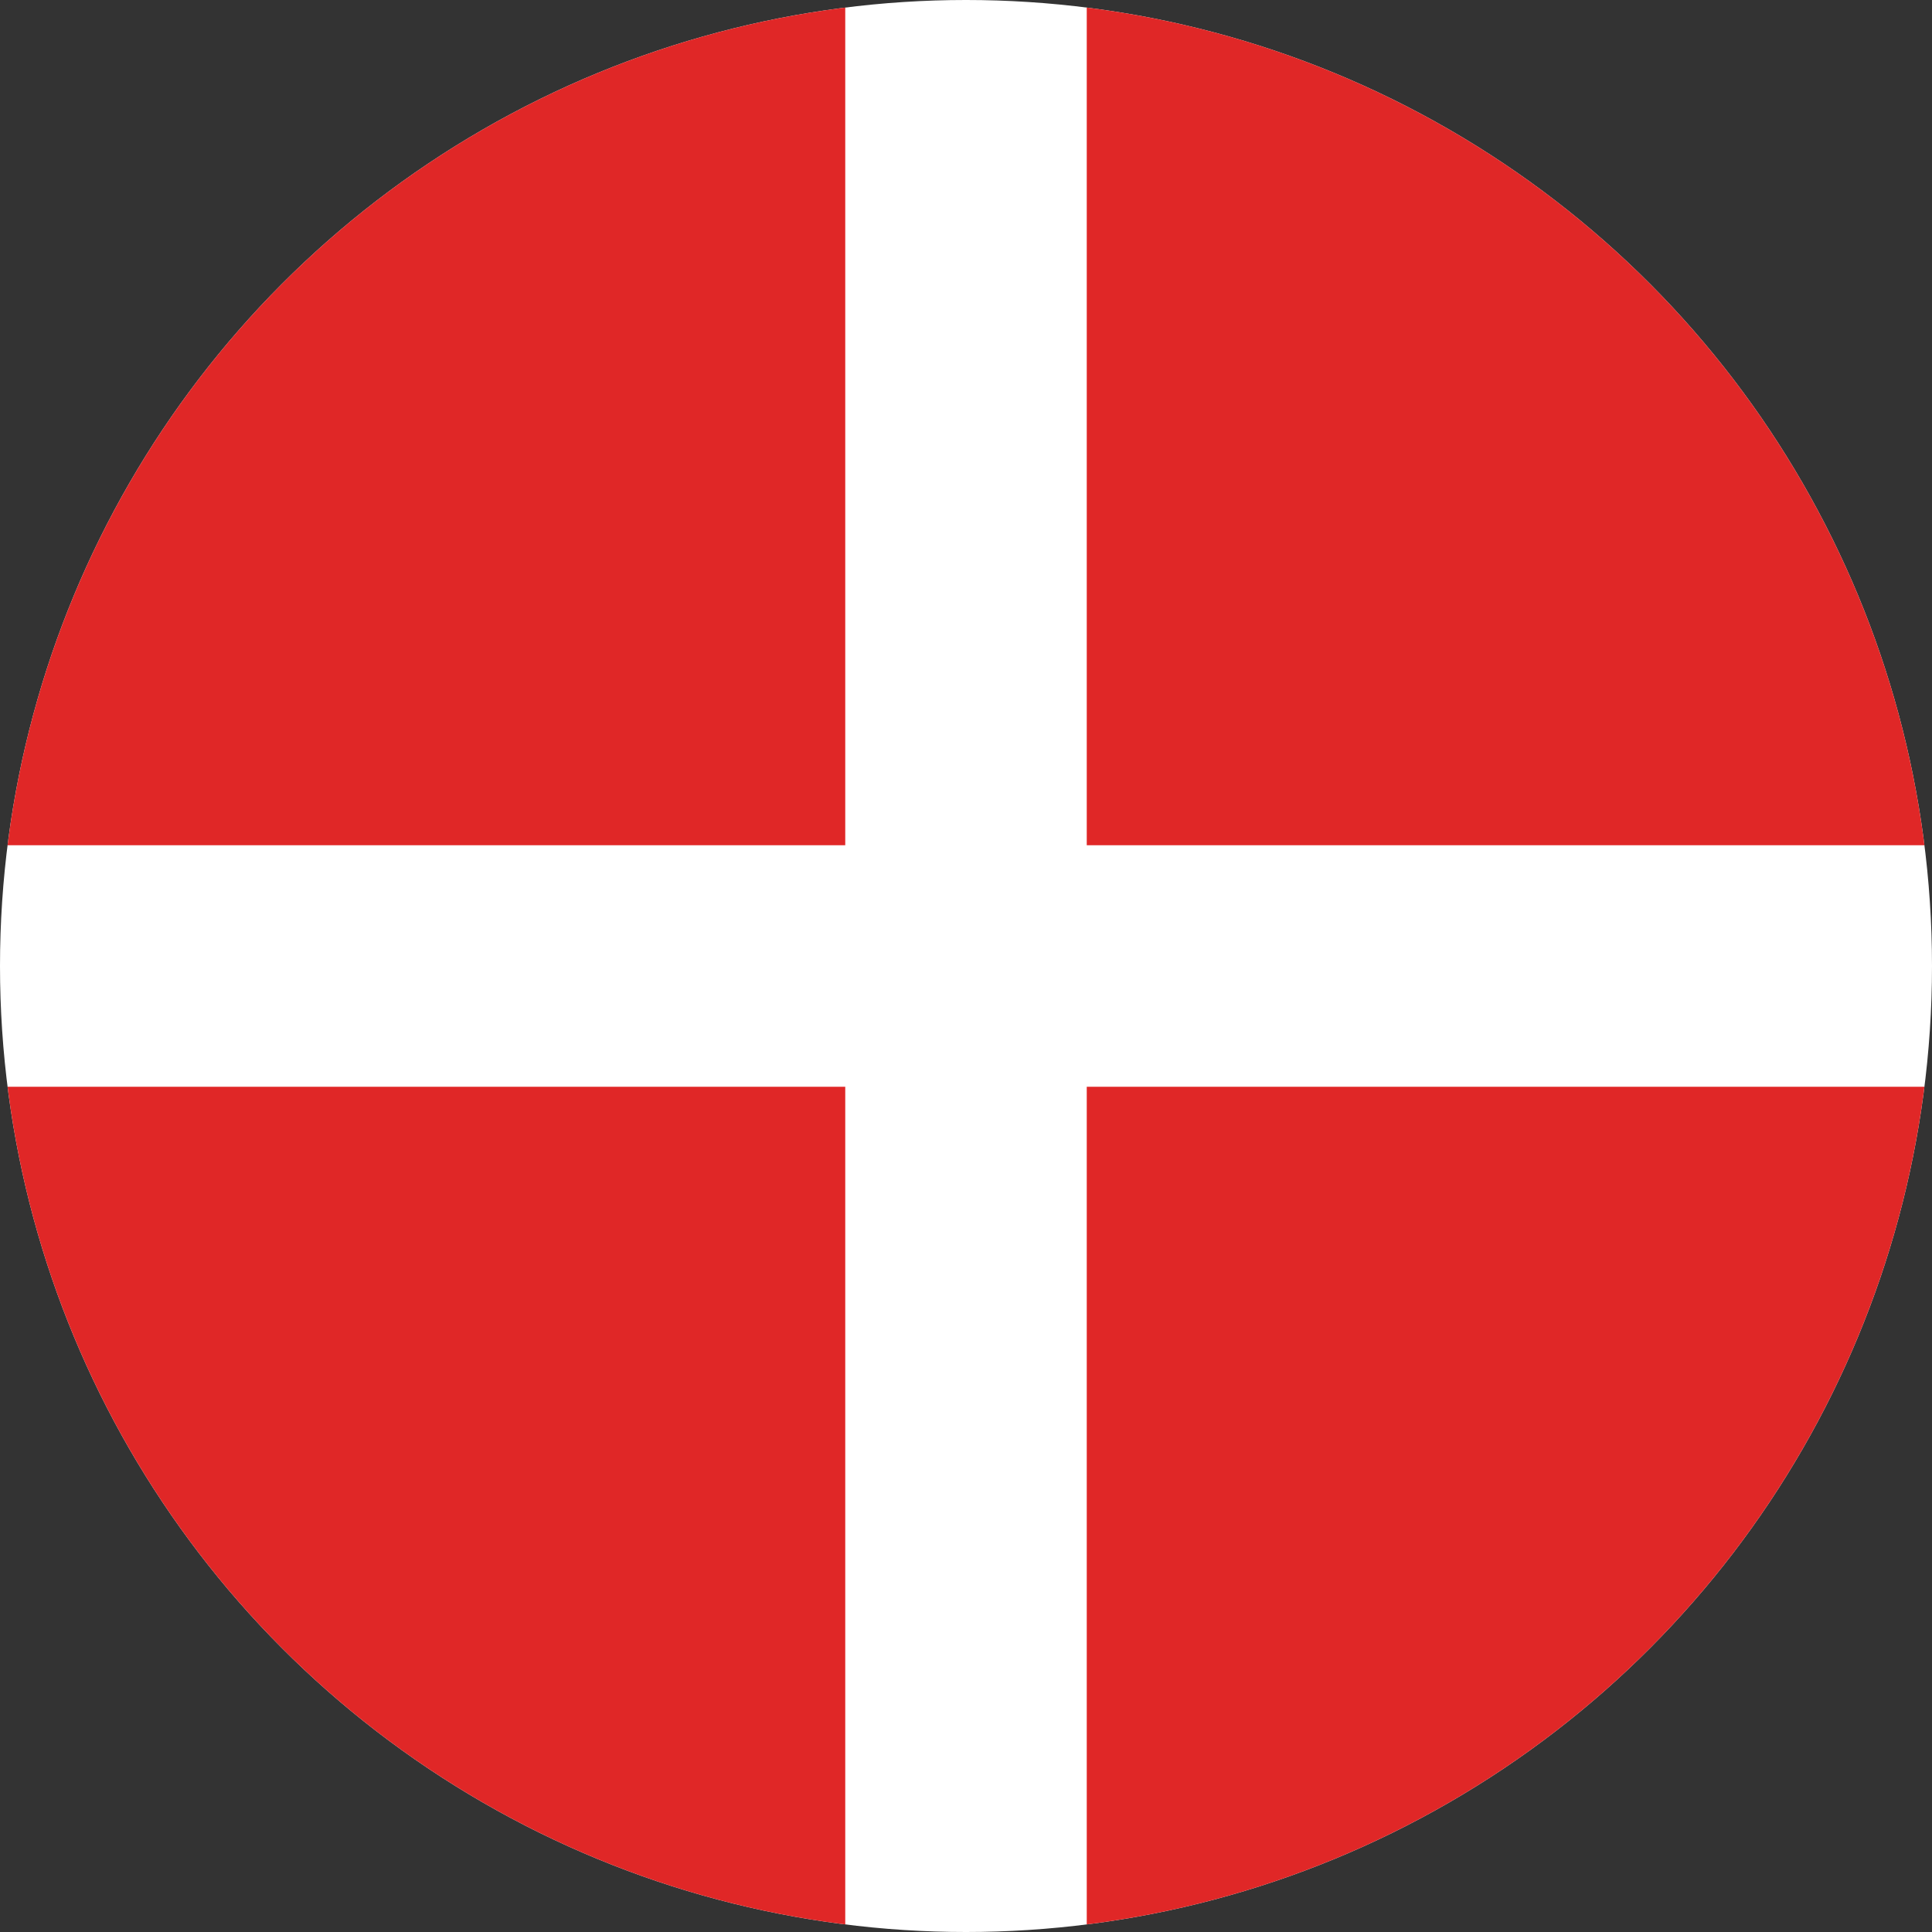
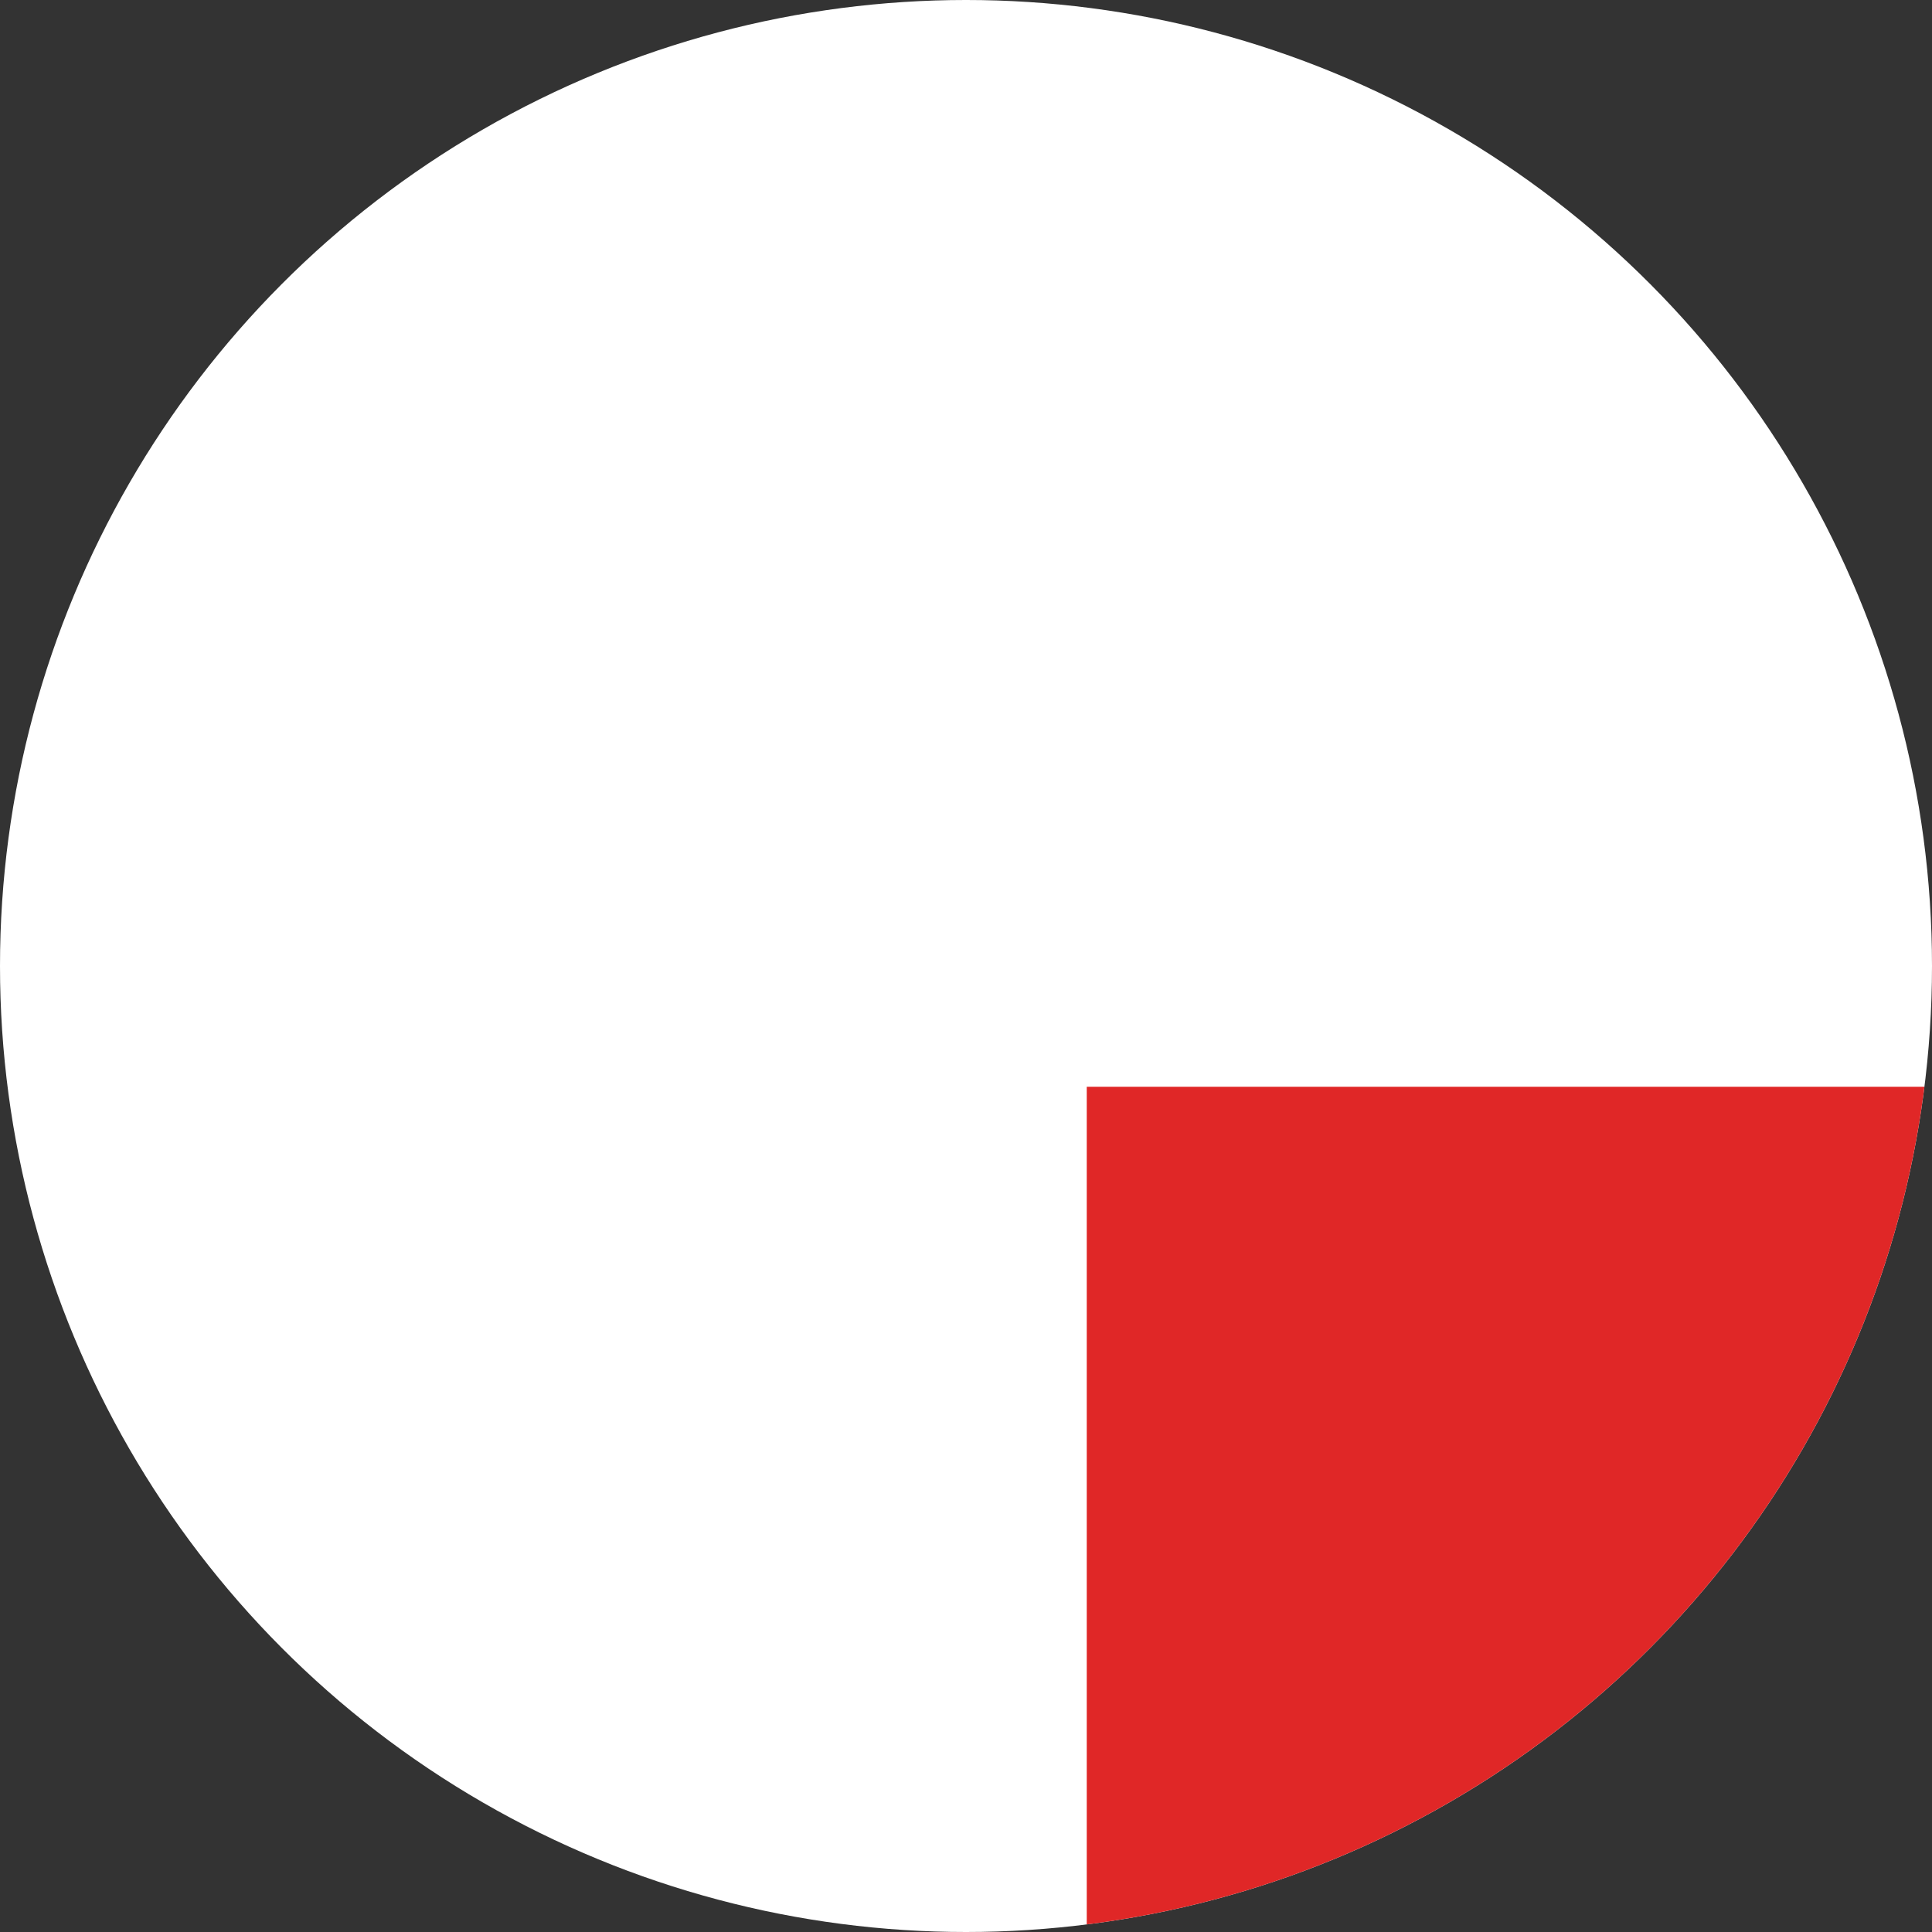
<svg xmlns="http://www.w3.org/2000/svg" xmlns:xlink="http://www.w3.org/1999/xlink" version="1.1" id="Layer_1" x="0px" y="0px" viewBox="0 0 40 40" style="enable-background:new 0 0 40 40;" xml:space="preserve">
  <rect x="0" y="0" width="40" height="40" fill="#333333" stroke="none" />
  <style type="text/css">
	.st0{clip-path:url(#SVGID_2_);fill:#FFFFFF;}
	.st1{clip-path:url(#SVGID_2_);fill:#E02727;}
</style>
  <g>
    <defs>
      <circle id="SVGID_1_" cx="20" cy="20" r="20" />
    </defs>
    <clipPath id="SVGID_2_">
      <use xlink:href="#SVGID_1_" style="overflow:visible;" />
    </clipPath>
    <circle class="st0" cx="20" cy="20" r="20" />
-     <rect x="-4" y="-4" class="st1" width="21.5" height="21.5" />
-     <rect x="22.5" y="-4" class="st1" width="21.5" height="21.5" />
-     <rect x="-4" y="22.5" class="st1" width="21.5" height="21.5" />
    <rect x="22.5" y="22.5" class="st1" width="21.5" height="21.5" />
  </g>
</svg>